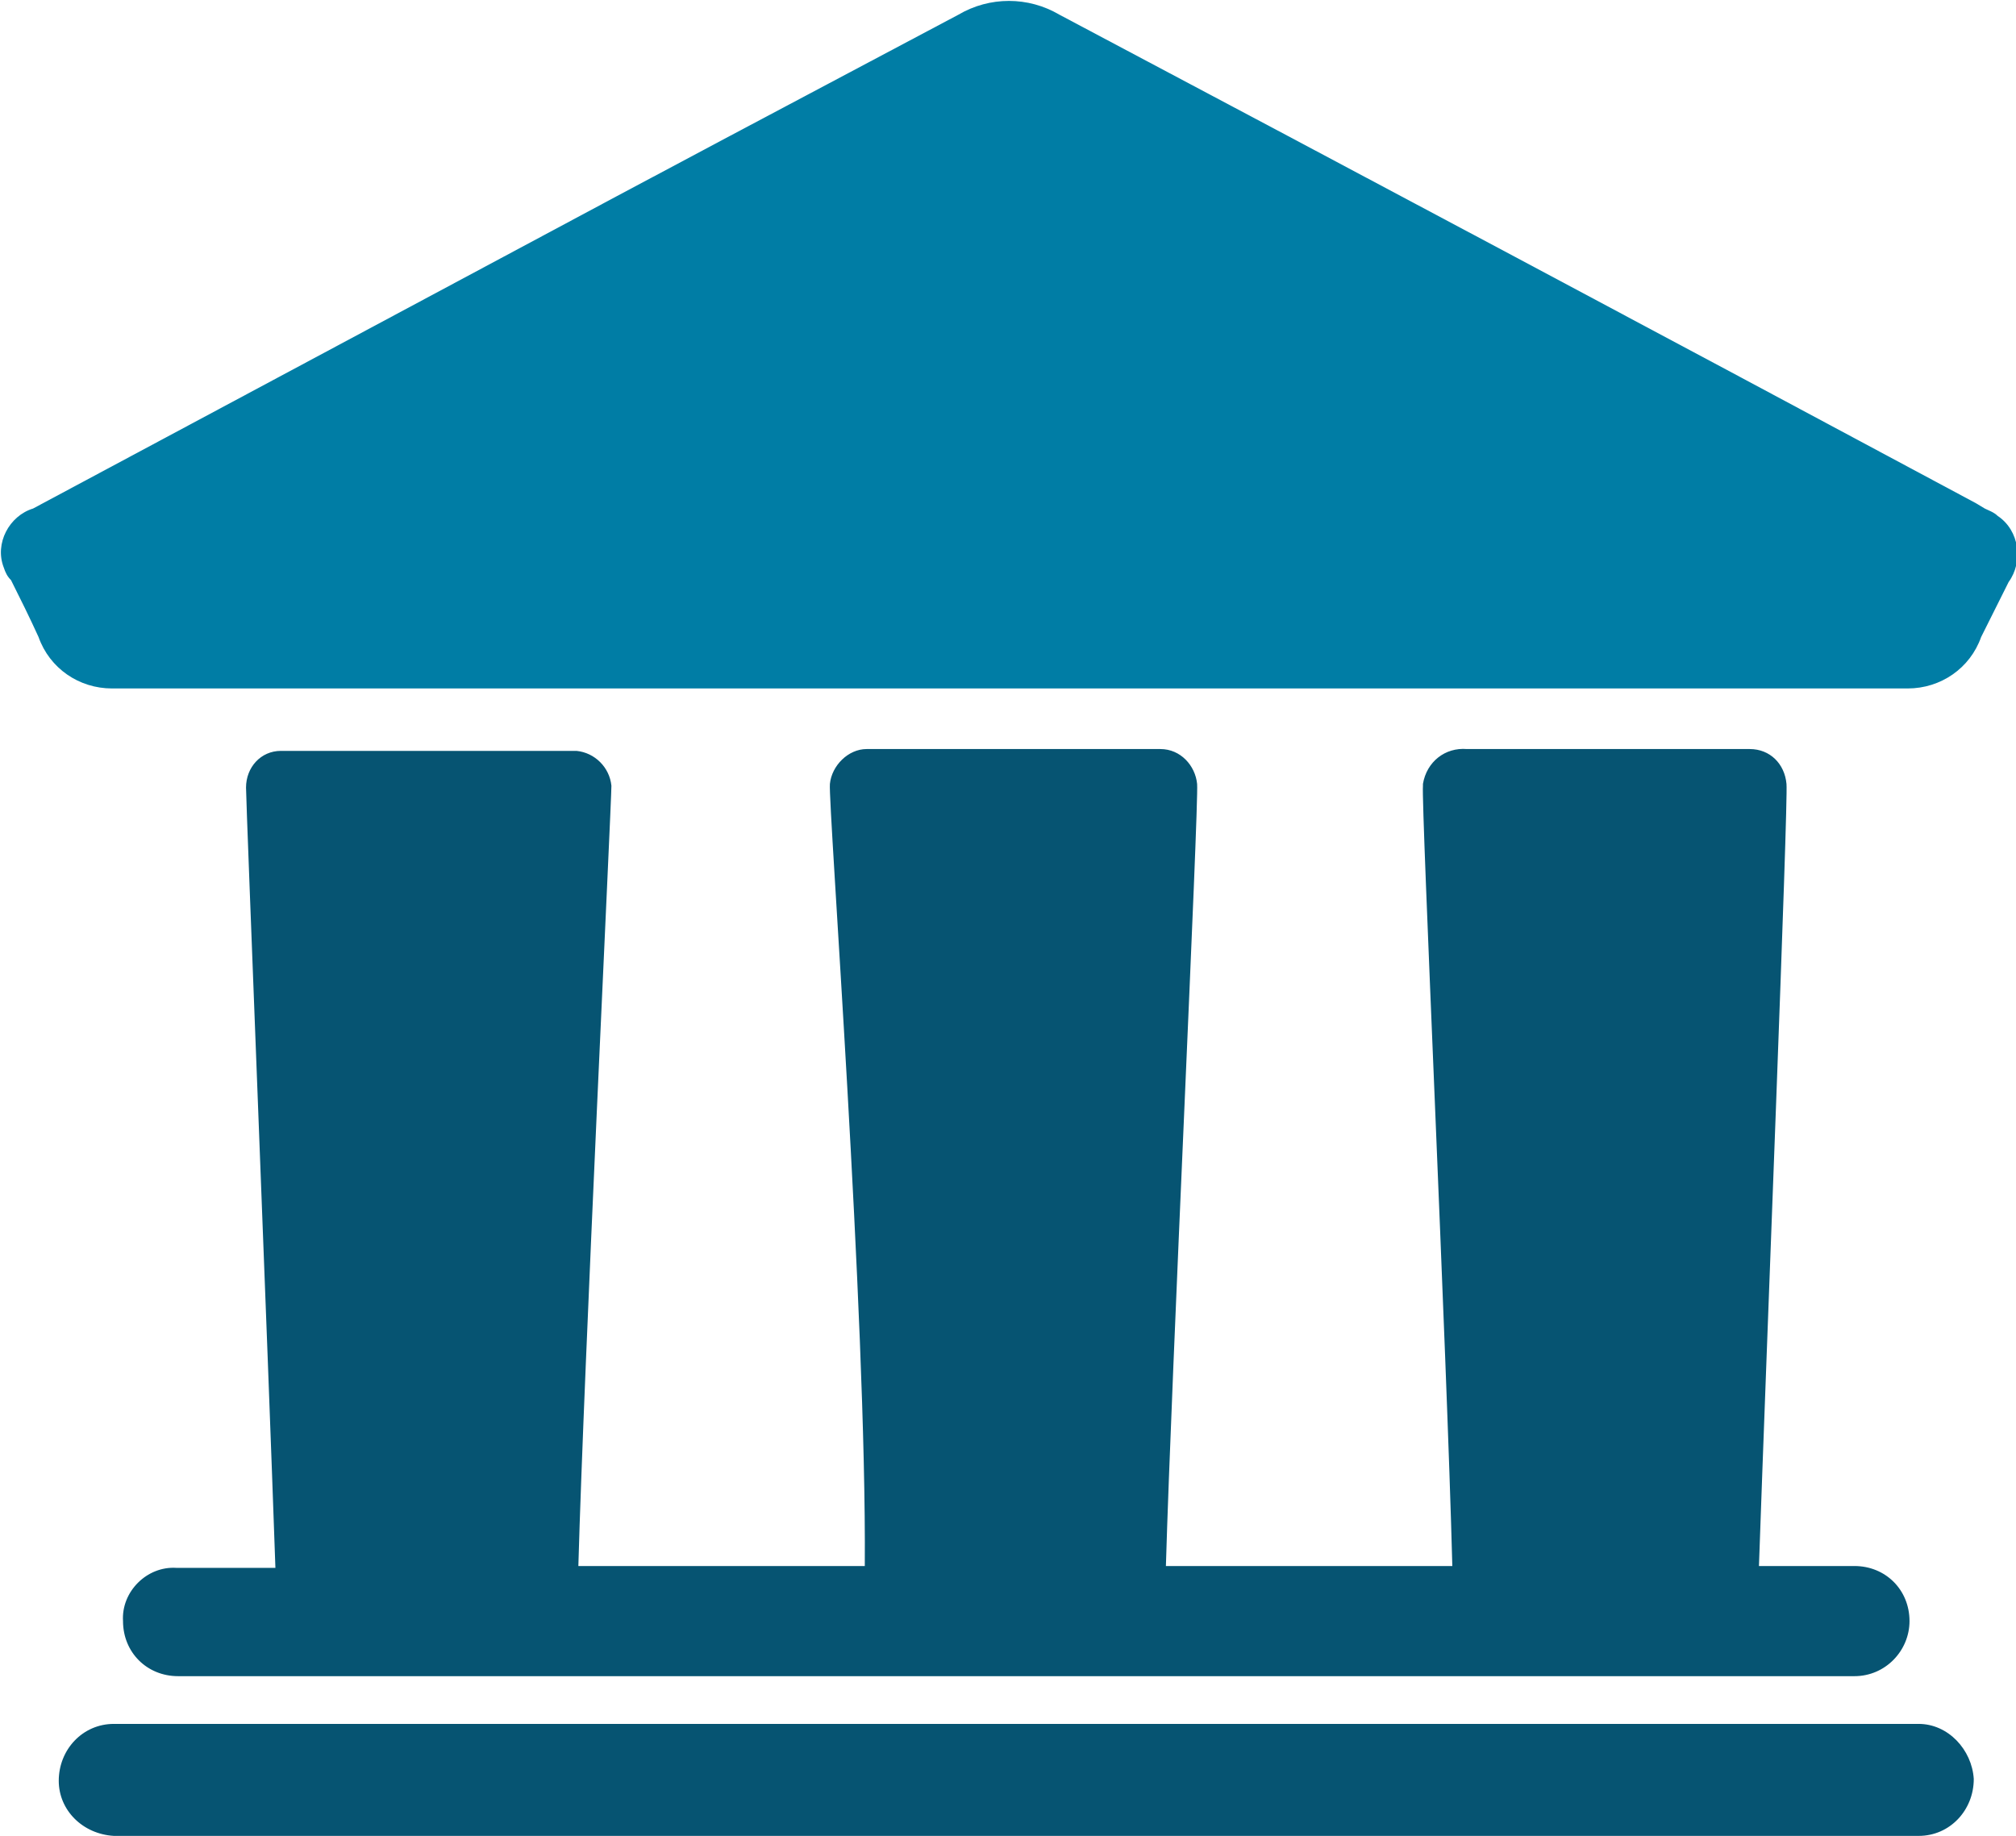
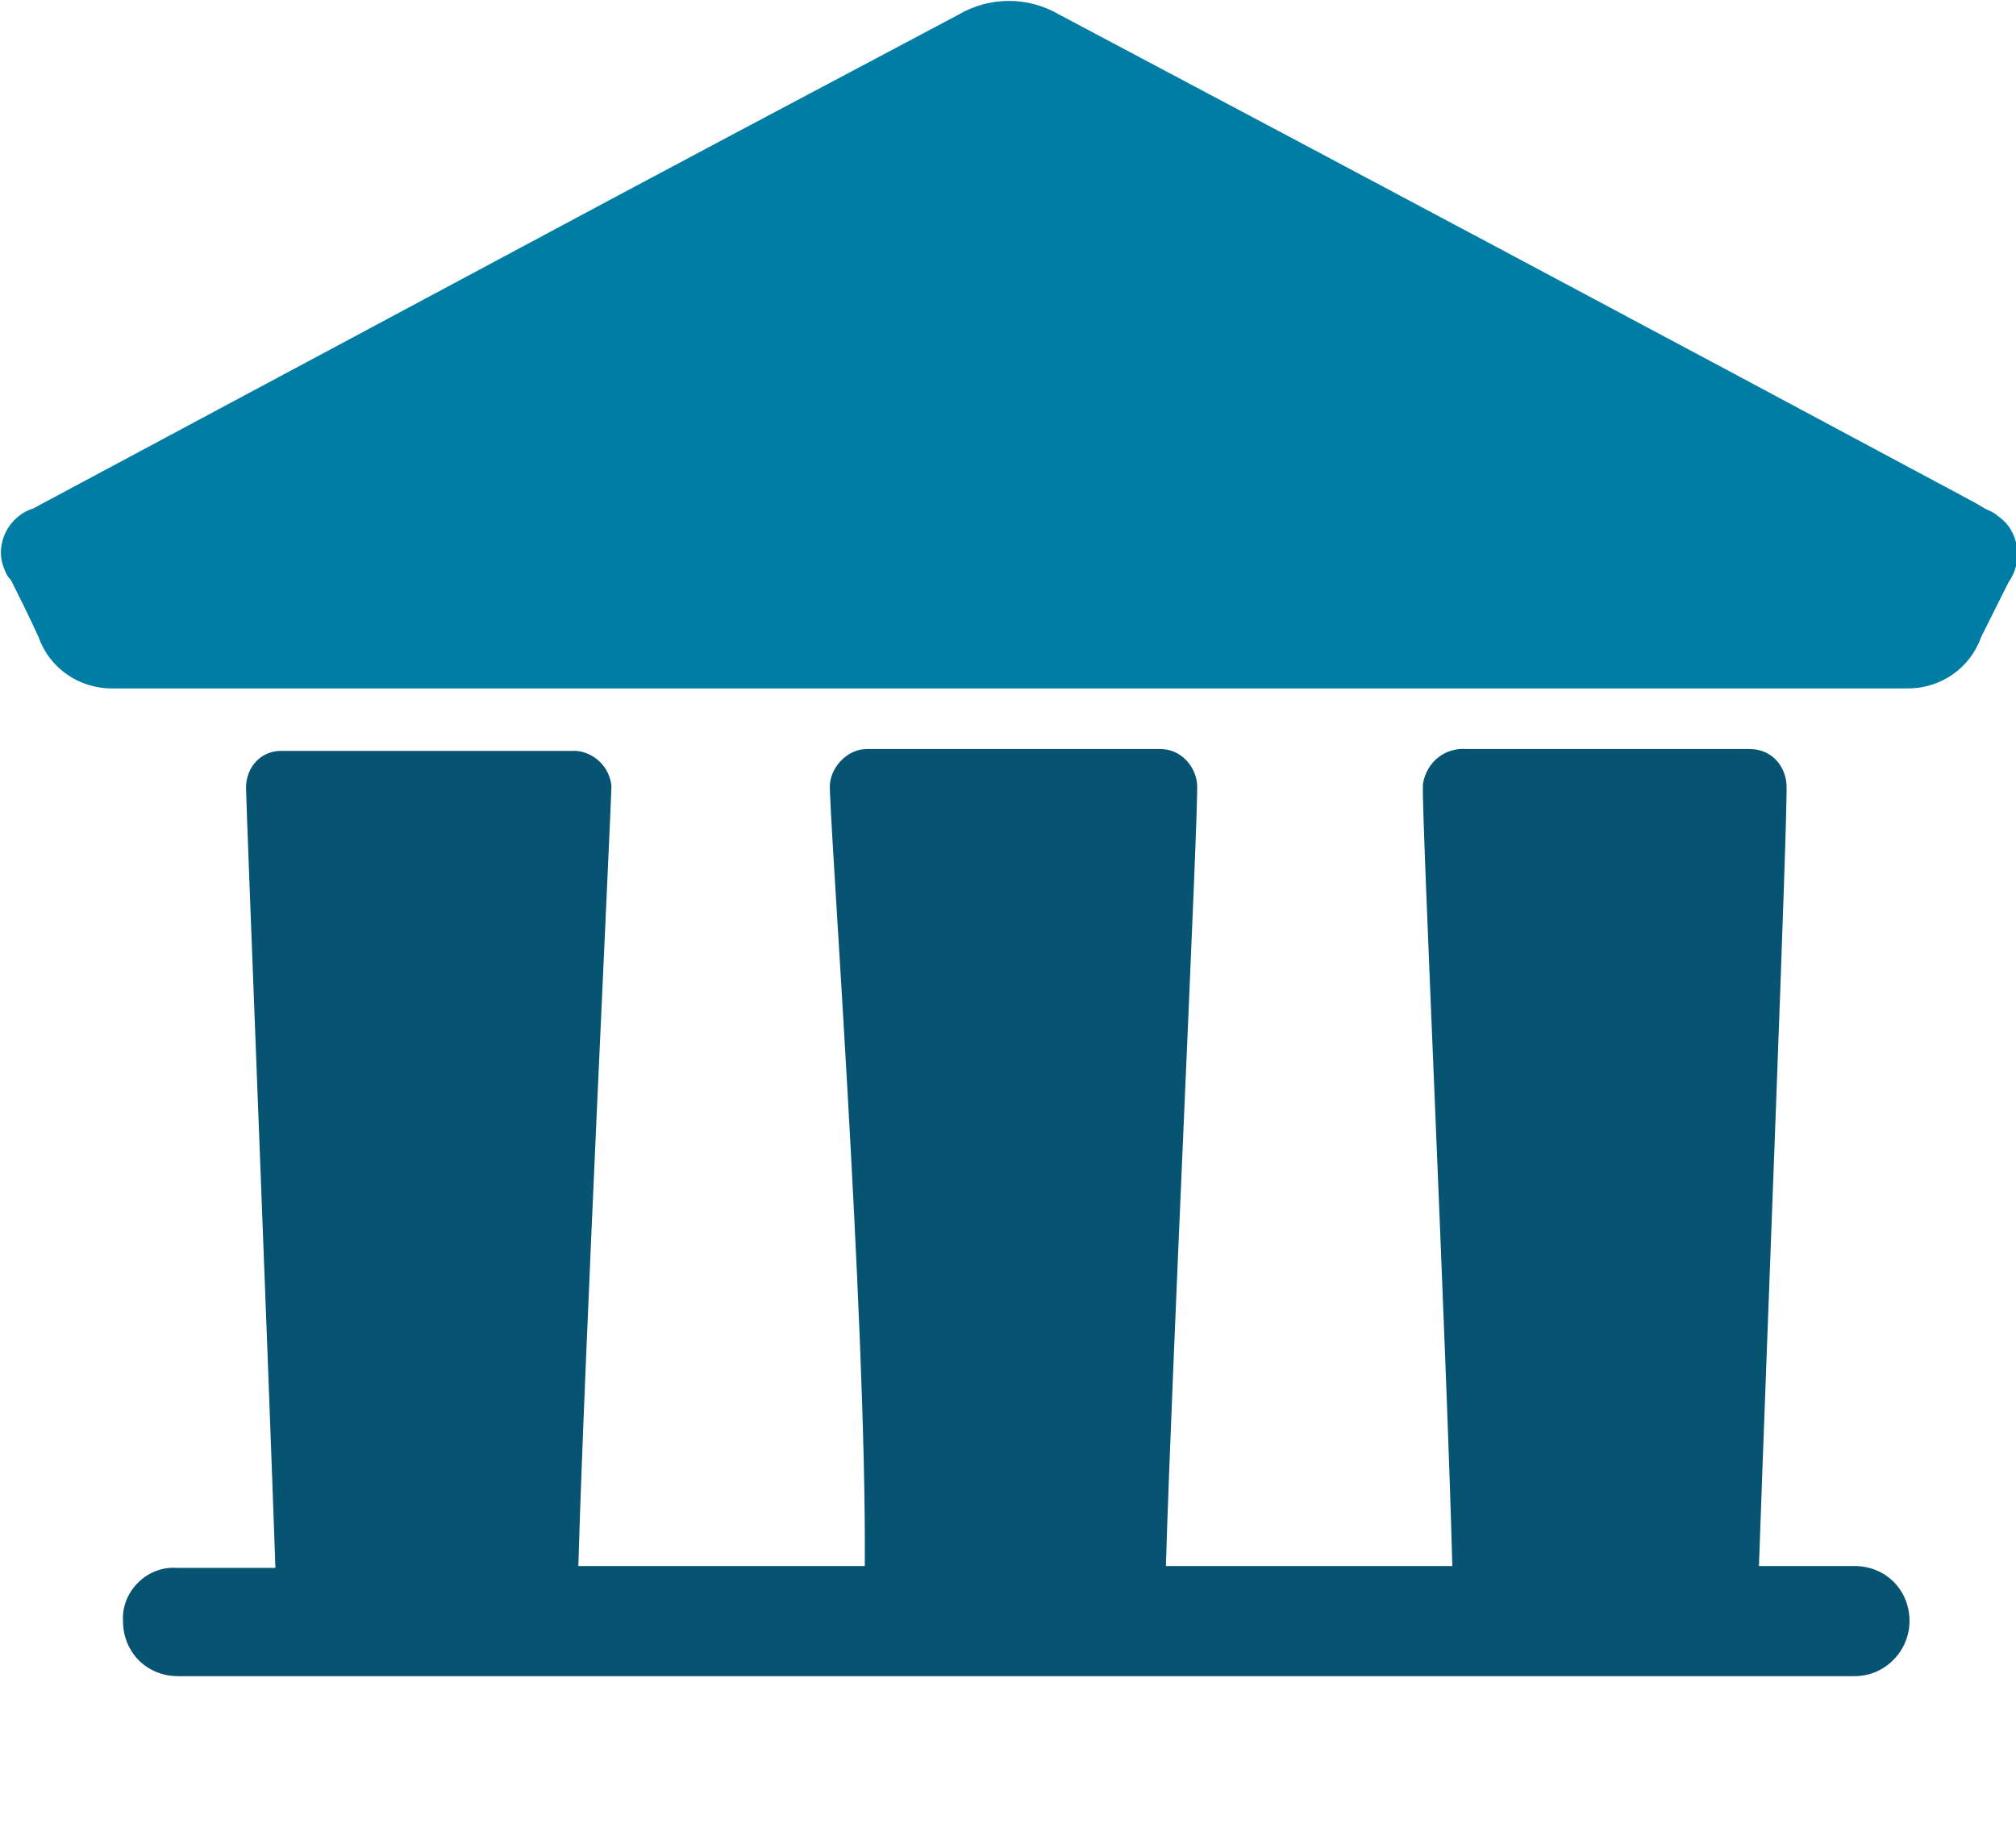
<svg xmlns="http://www.w3.org/2000/svg" id="ASAP_x5F_Heart" x="0px" y="0px" viewBox="0 0 109.8 100" style="enable-background:new 0 0 109.8 100;" xml:space="preserve">
  <style type="text/css">	.st0{fill:#FFFFFF;}	.st1{fill:#007DA5;}	.st2{fill:#F2F4FF;}	.st3{fill:#075C66;}	.st4{fill:#189D9D;}	.st5{fill:#4961C7;}	.st6{fill:#2E3E84;}	.st7{fill:#7AD1E8;}	.st8{fill:#BCF0FA;}	.st9{fill:#4AC3B9;}	.st10{fill:#80E0D1;}	.st11{fill:#065472;}	.st12{fill:#CCCCCC;}	.st13{fill:#606060;}	.st14{clip-path:url(#SVGID_00000077305932358921637740000005369235903759721913_);}	.st15{fill:#91A3F0;}	.st16{enable-background:new    ;}	.st17{fill:none;stroke:#7AD1E8;stroke-width:2.725;}	.st18{fill:#262626;}</style>
  <g>
    <path id="Path_3060_00000178906224303445457210000009173672141325877155_" class="st11" d="M6.7,88.3c0,1.7,1.3,3,3,3H101  c1.7,0,3-1.4,3-3v0c0-1.7-1.3-3-3-3h-5.2c0.4-11.6,1.6-41.6,1.5-42.6c-0.1-1.1-0.9-1.9-2-1.9c-0.1,0-0.2,0-0.2,0h0  c-2.5,0-5.1,0-7.6,0c-2.5,0-5.1,0-7.6,0c-1.2-0.1-2.2,0.7-2.4,1.9c0,0,0,0,0,0c0,0,0,0,0,0.1c-0.1,1,1.3,30.9,1.6,42.5H63.5  c0.3-10.4,1.8-41.5,1.7-42.6c-0.1-1-0.9-1.9-2-1.9h-0.1c-2.6,0-5.3,0-7.9,0c-2.6,0-5.3,0-7.9,0h-0.1c-1,0-1.9,0.9-2,1.9  c-0.1,1.1,2,28.9,1.9,42.6H31.5c0.3-10.8,1.8-41.5,1.8-42.5c-0.1-1-0.9-1.8-1.9-1.9c-0.2,0-0.5,0-0.7,0H18.8c-1.2,0-2.4,0-3.5,0h0  c-1.1,0-1.9,0.9-1.9,2c0,0.9,1.2,30.9,1.6,42.5H9.6C8,85.3,6.6,86.7,6.7,88.3L6.7,88.3" />
    <path id="Path_3061_00000150069559079000943810000003084555065395139254_" class="st1" d="M108.8,28.1c-0.2-0.2-0.5-0.3-0.7-0.4  l-0.5-0.3C91,18.5,74.3,9.6,57.7,0.8c-1.7-1-3.8-1-5.5,0C43.9,5.2,35.6,9.6,27.4,14L1.8,27.7c-1.3,0.4-2.1,1.9-1.6,3.2  c0.1,0.3,0.2,0.5,0.4,0.7c0.5,1,1,2,1.5,3.1c0.6,1.7,2.2,2.8,4,2.8c0.1,0,0.2,0,0.3,0h97.2c0.1,0,0.2,0,0.3,0c1.8,0,3.4-1.1,4-2.8  c0.5-1,1-2,1.5-3C110.2,30.6,110,28.9,108.8,28.1" />
-     <path id="Path_3062_00000104680517758621914970000011975346157480173232_" class="st11" d="M104.5,93.9l-98.3,0c-1.7,0-3,1.4-3,3.1  c0,1.6,1.3,2.9,3,3h98.3c1.7,0,3-1.4,3-3.1C107.4,95.3,106.1,93.9,104.5,93.9L104.5,93.9z" />
  </g>
</svg>